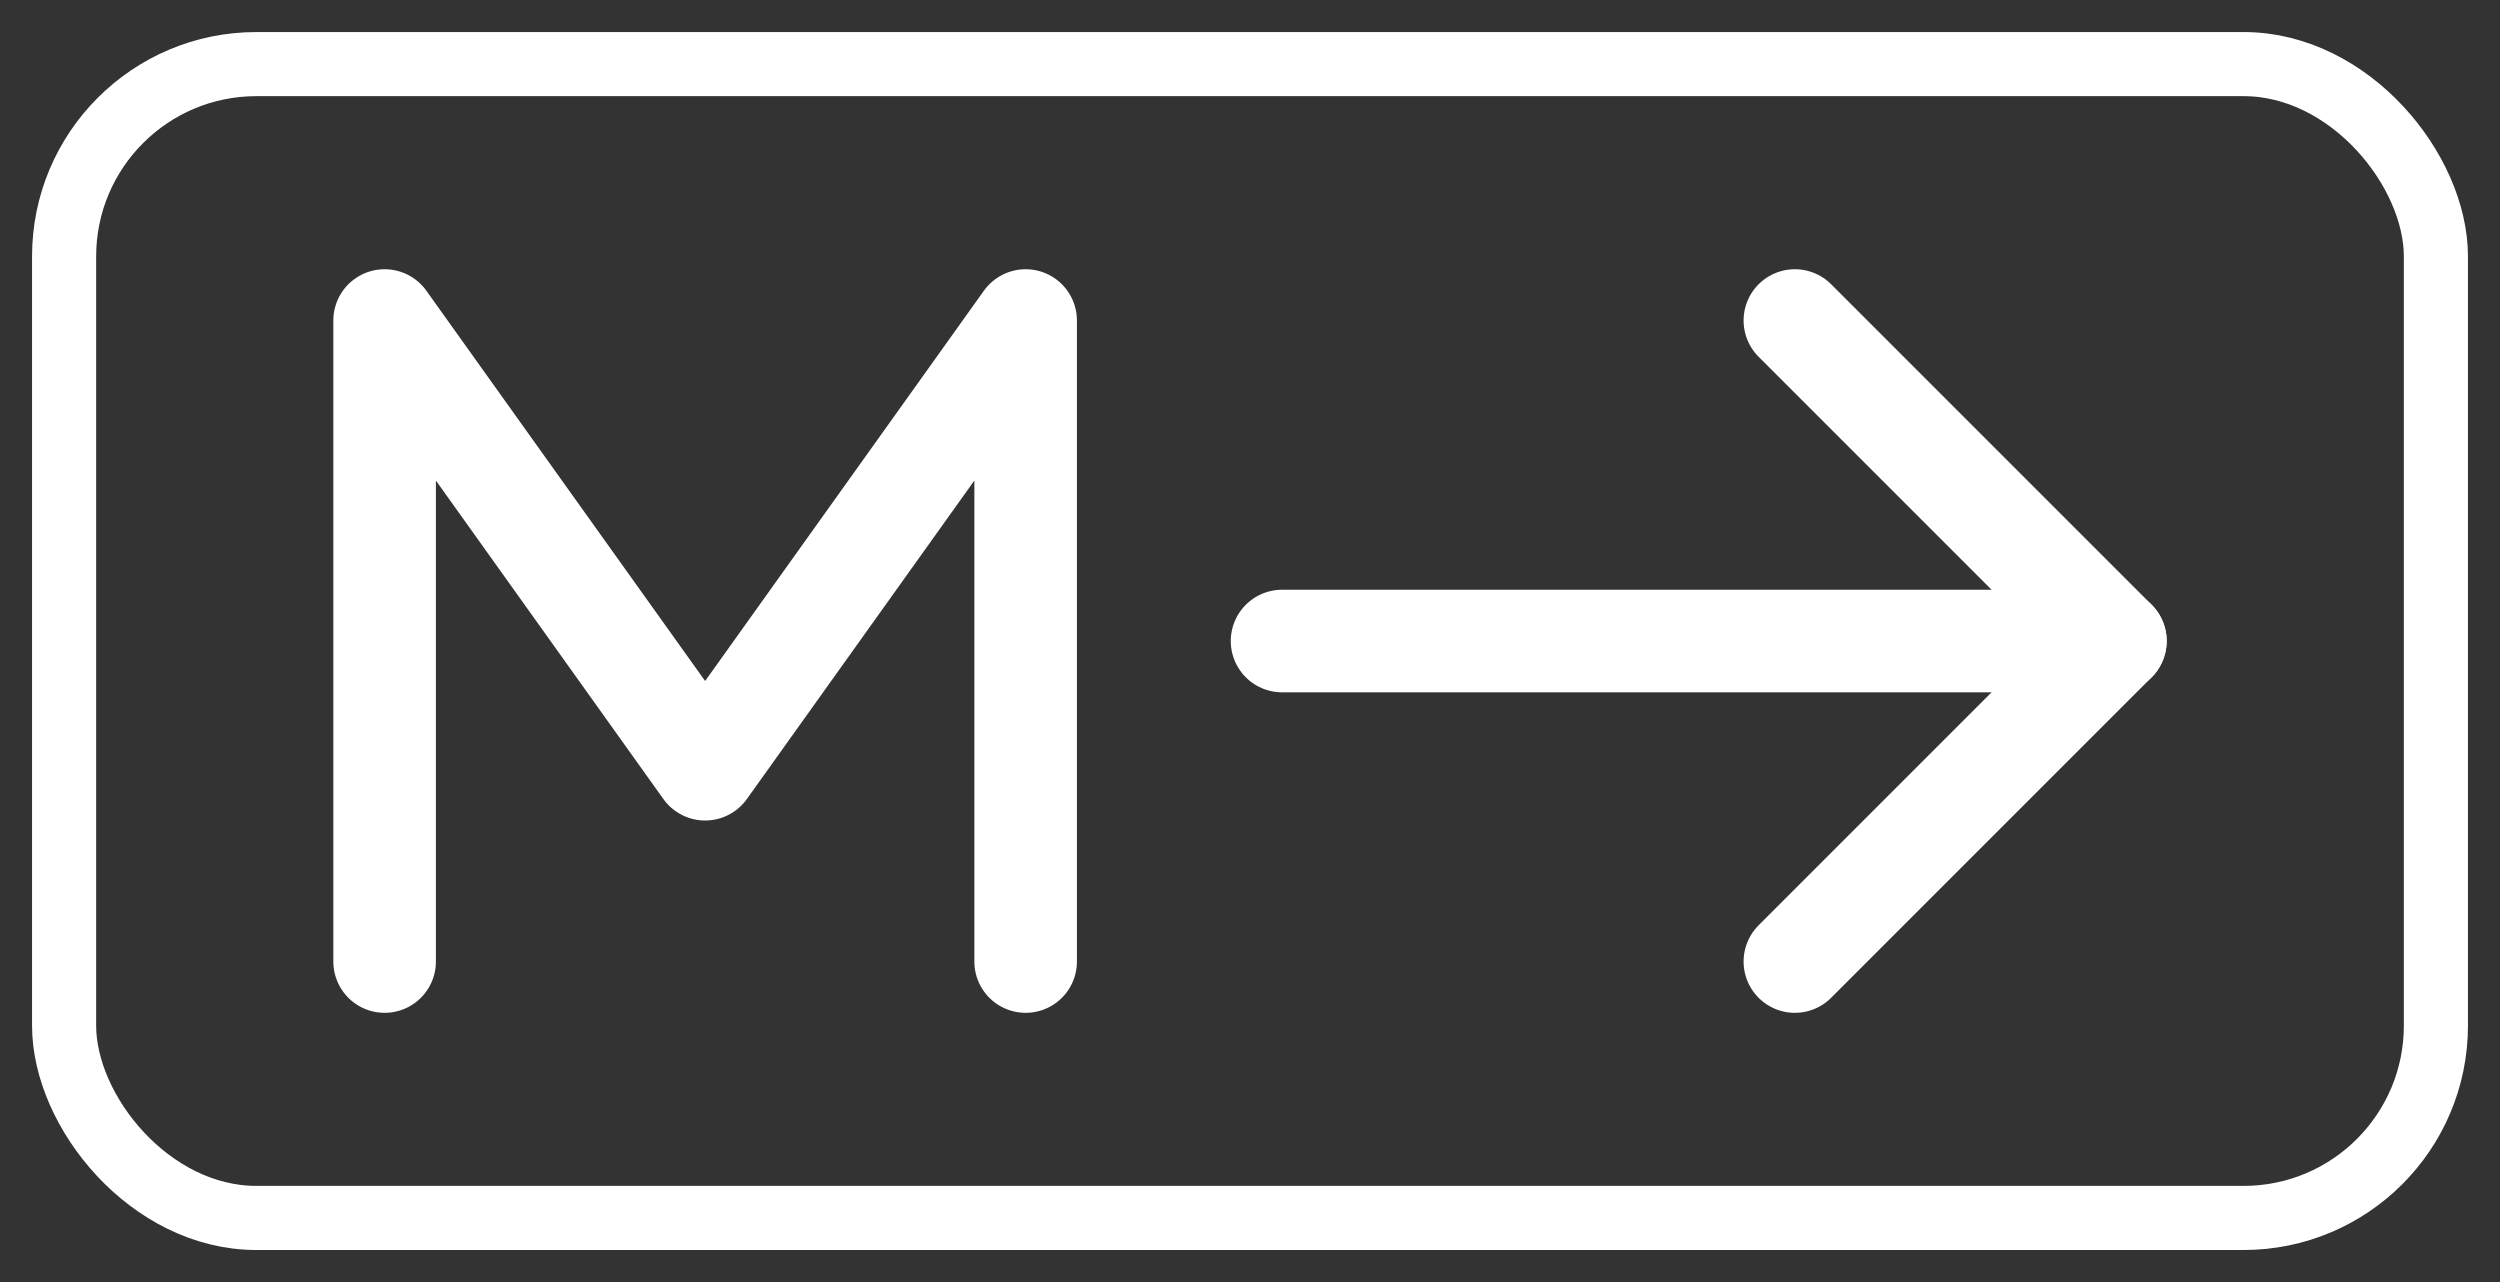
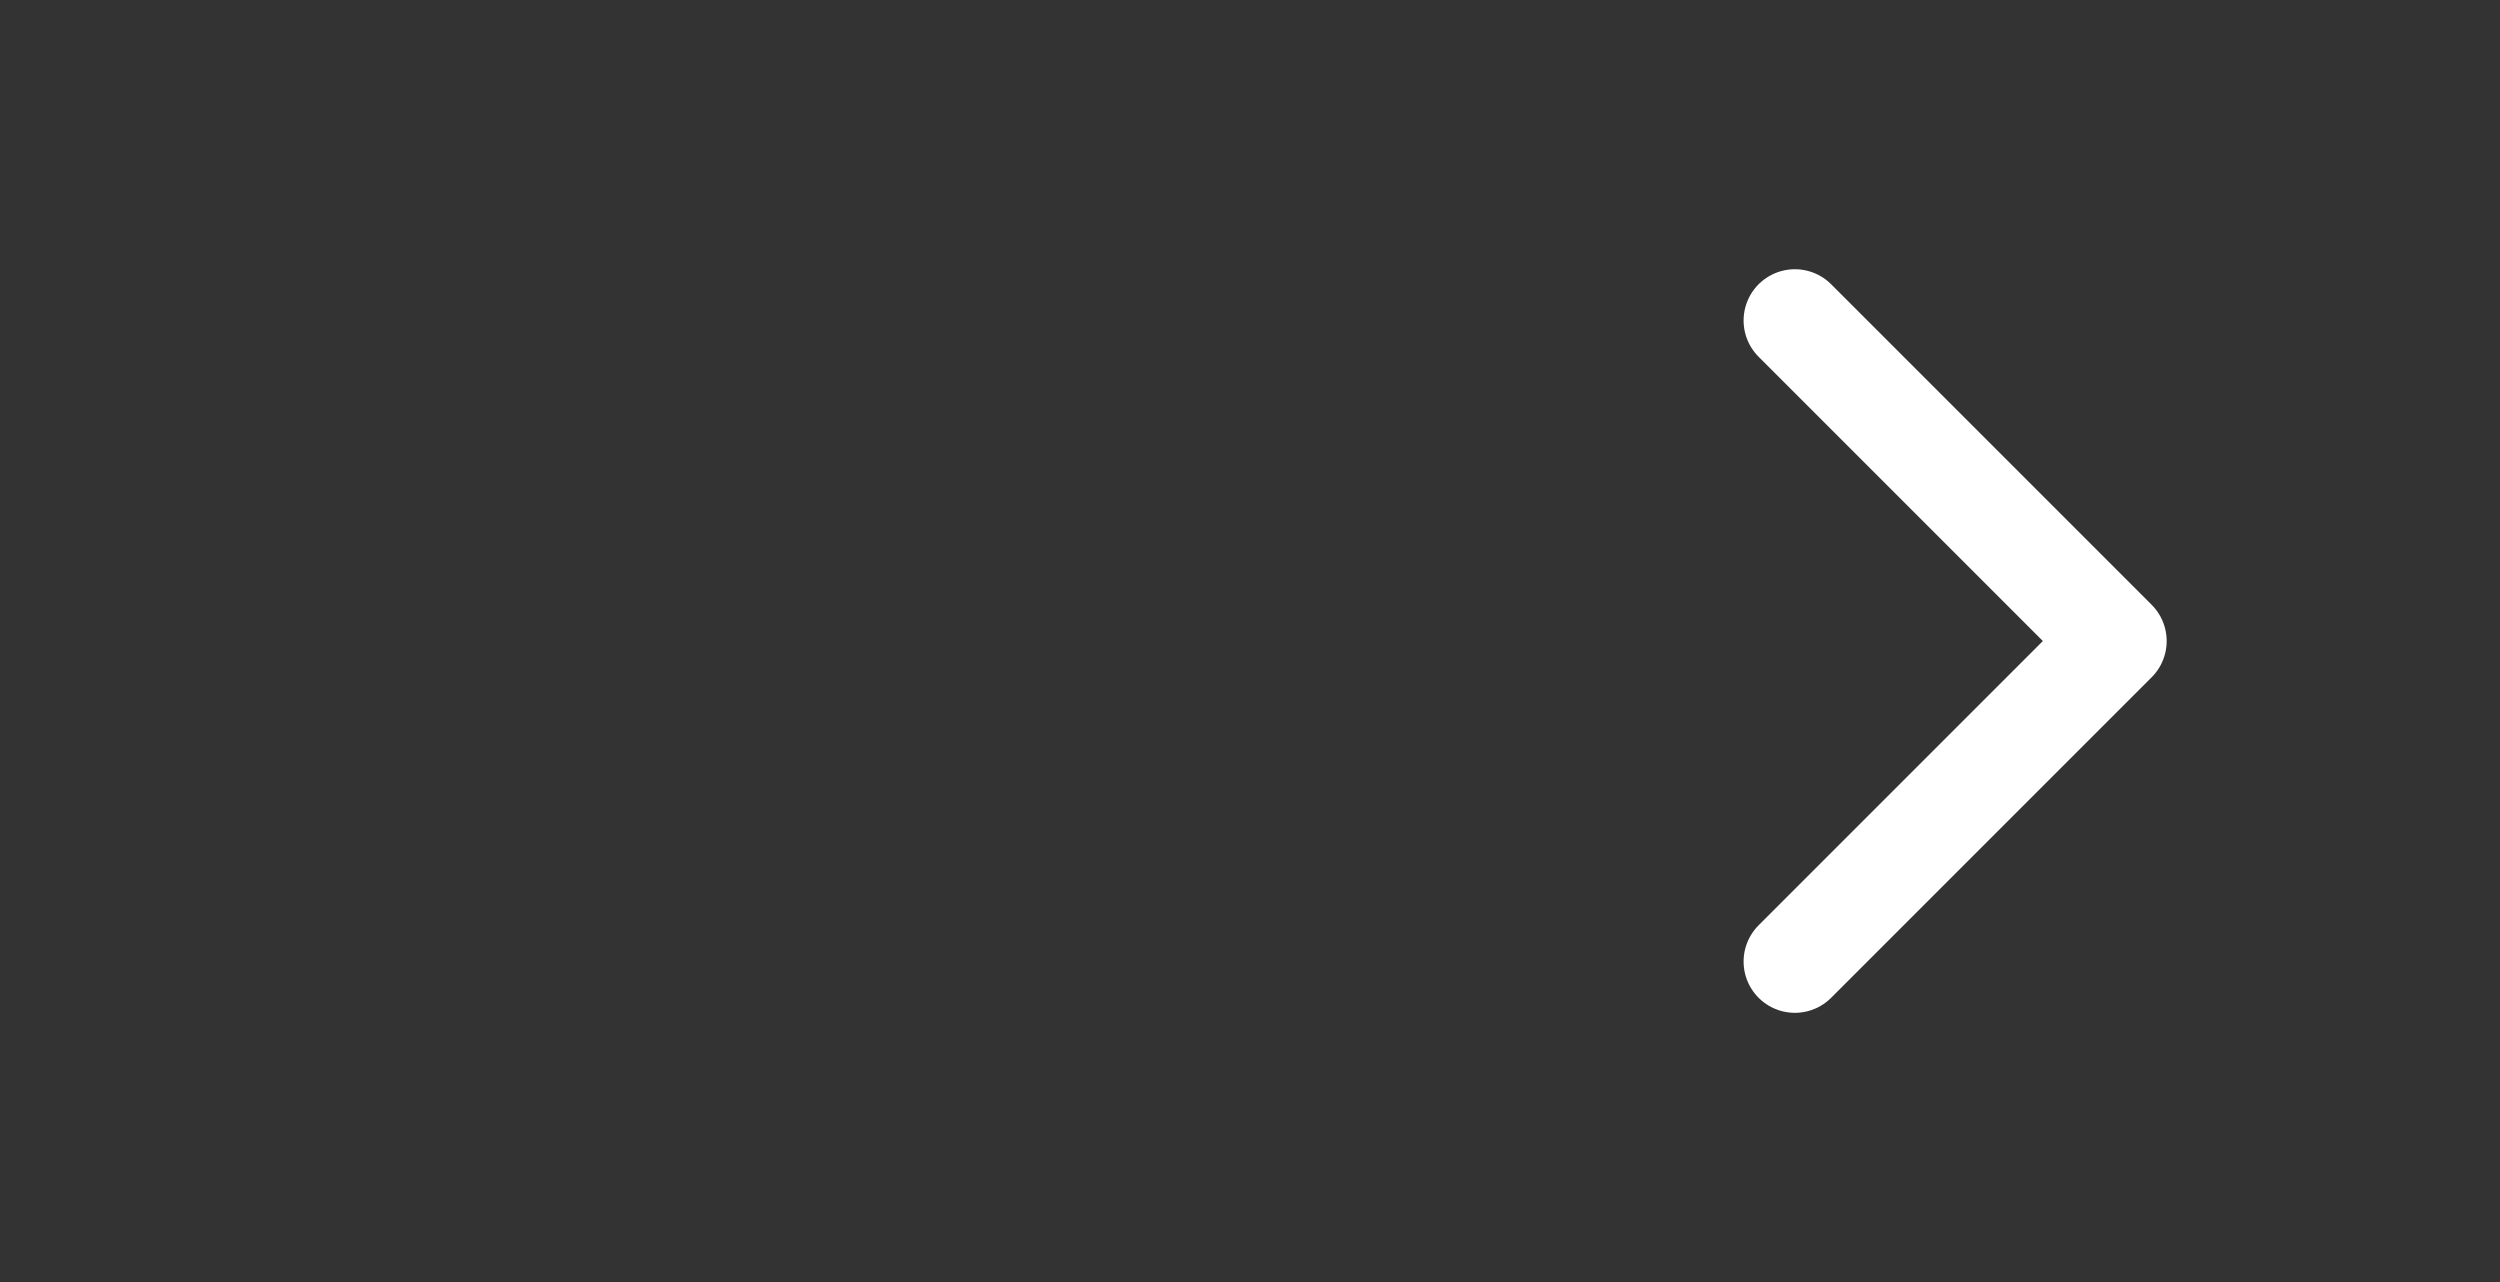
<svg xmlns="http://www.w3.org/2000/svg" width="195" height="100" viewBox="0 0 195 100" fill="none">
  <rect x="0" y="0" width="195" height="100" fill="#333333" stroke="none" />
-   <rect x="5" y="5" width="185" height="90" rx="15" ry="15" stroke="white" stroke-width="5" />
-   <path d="M30 75 V25 L55 60 L80 25 V75" stroke="white" stroke-width="8" stroke-linecap="round" stroke-linejoin="round" />
-   <line x1="100" y1="50" x2="165" y2="50" stroke="white" stroke-width="8" stroke-linecap="round" />
  <polyline points="140,25 165,50 140,75" fill="none" stroke="white" stroke-width="8" stroke-linecap="round" stroke-linejoin="round" />
</svg>